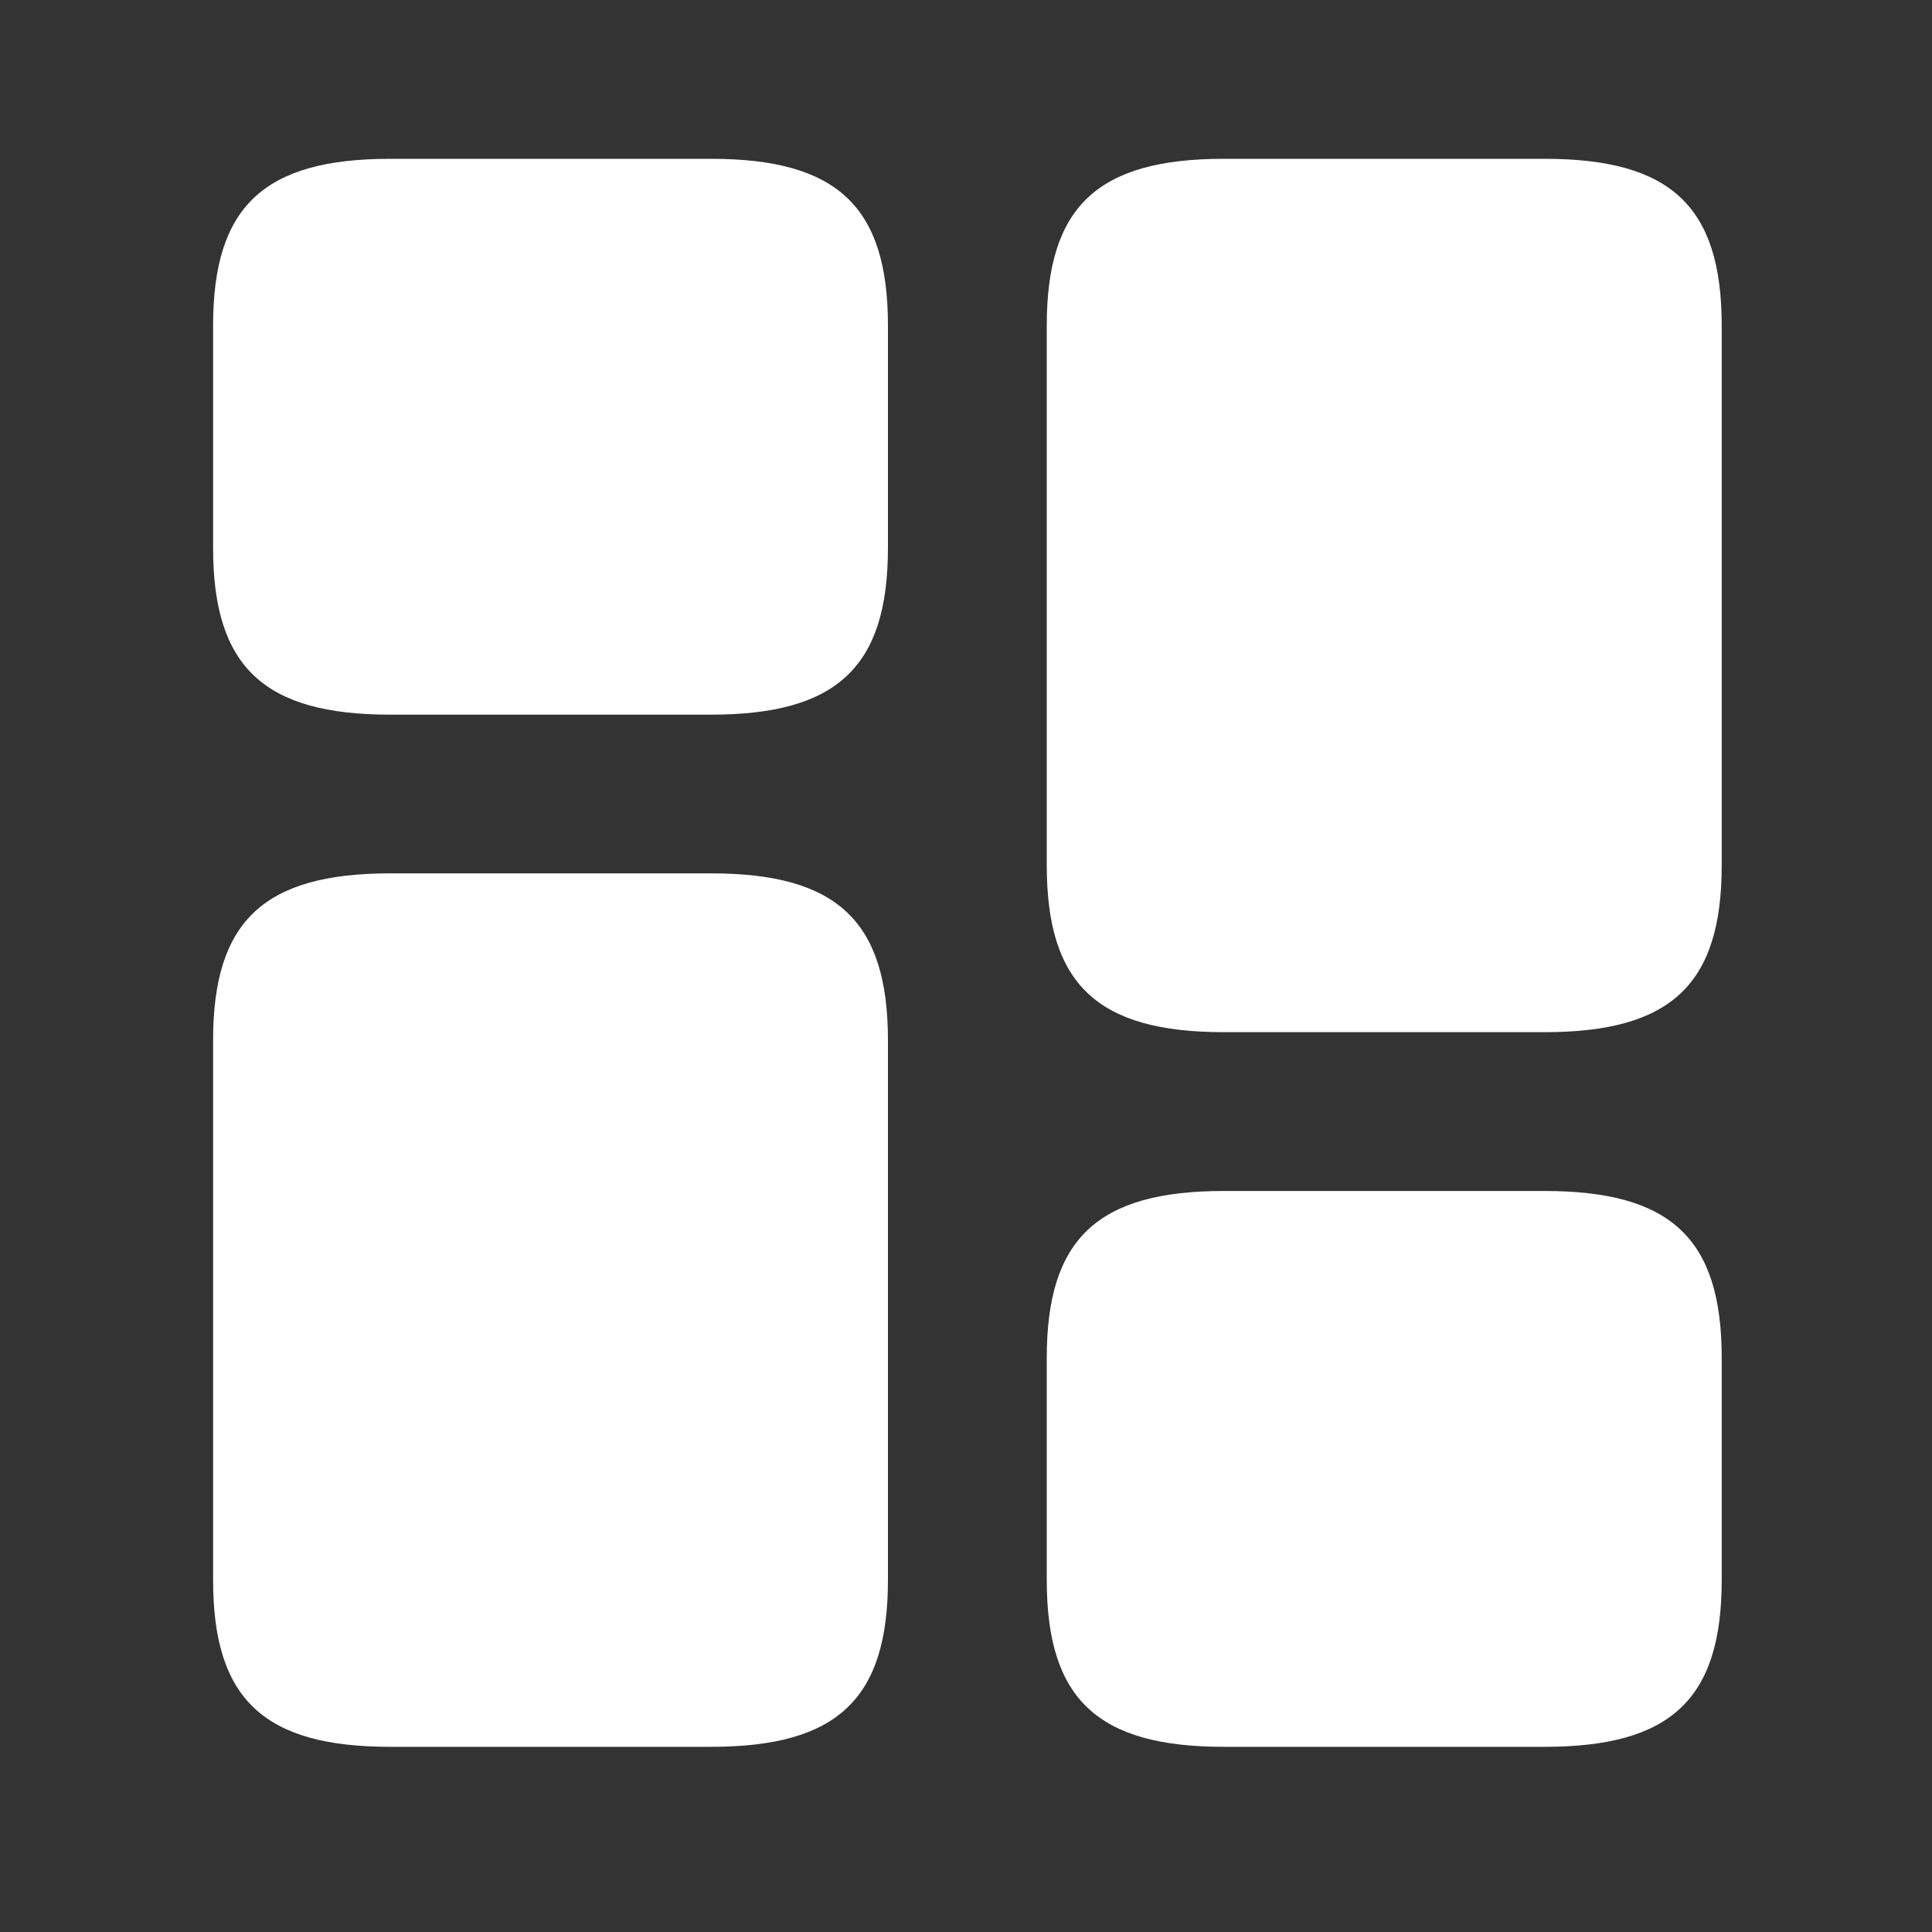
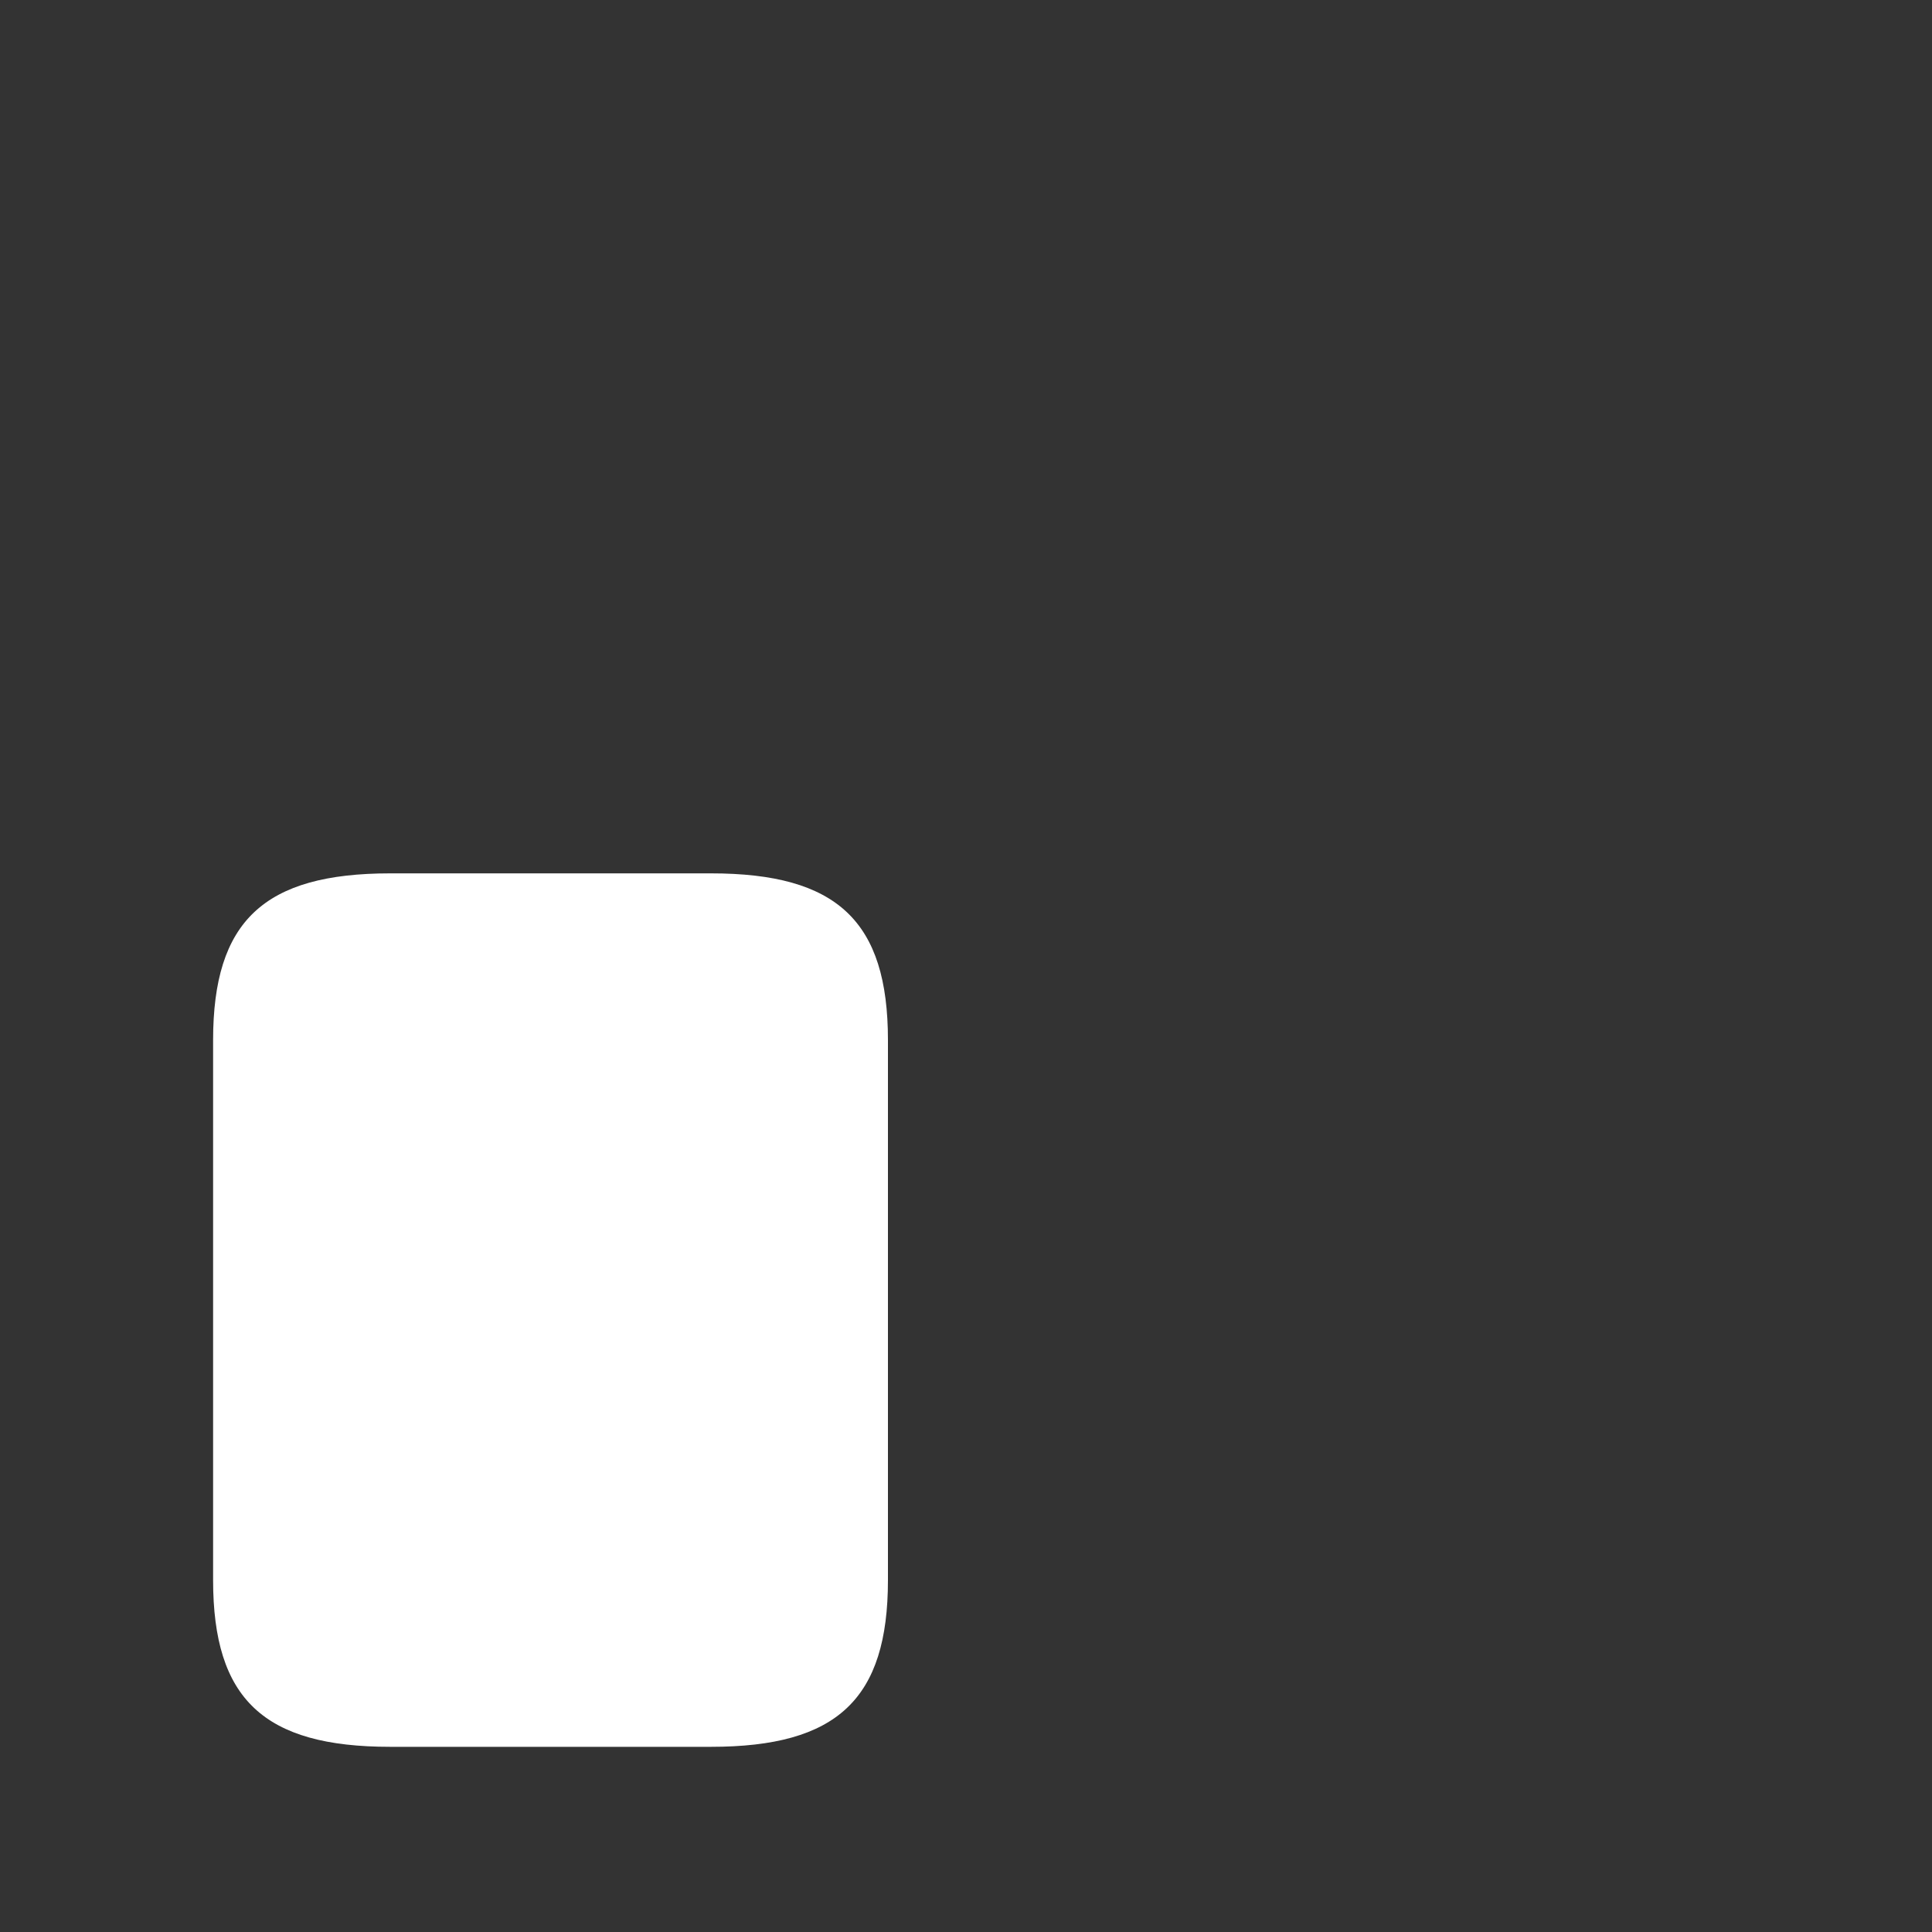
<svg xmlns="http://www.w3.org/2000/svg" width="20" height="20" viewBox="0 0 20 20" fill="none">
  <rect x="0" y="0" width="20" height="20" fill="#333333" stroke="none" />
-   <path d="M17.823 8.959V3.37C17.823 2.137 17.297 1.644 15.99 1.644H12.669C11.363 1.644 10.836 2.137 10.836 3.37V8.959C10.836 10.192 11.363 10.685 12.669 10.685H15.99C17.297 10.685 17.823 10.192 17.823 8.959Z" fill="white" />
  <path d="M9.192 10.768V16.357C9.192 17.59 8.666 18.083 7.36 18.083H4.039C2.732 18.083 2.206 17.59 2.206 16.357V10.768C2.206 9.535 2.732 9.041 4.039 9.041H7.36C8.666 9.041 9.192 9.535 9.192 10.768Z" fill="white" />
-   <path d="M17.823 16.357V14.055C17.823 12.822 17.297 12.329 15.99 12.329H12.669C11.363 12.329 10.836 12.822 10.836 14.055V16.357C10.836 17.59 11.363 18.083 12.669 18.083H15.99C17.297 18.083 17.823 17.59 17.823 16.357Z" fill="white" />
-   <path d="M9.192 5.672V3.37C9.192 2.137 8.666 1.644 7.36 1.644H4.039C2.732 1.644 2.206 2.137 2.206 3.37V5.672C2.206 6.904 2.732 7.398 4.039 7.398H7.36C8.666 7.398 9.192 6.904 9.192 5.672Z" fill="white" />
</svg>